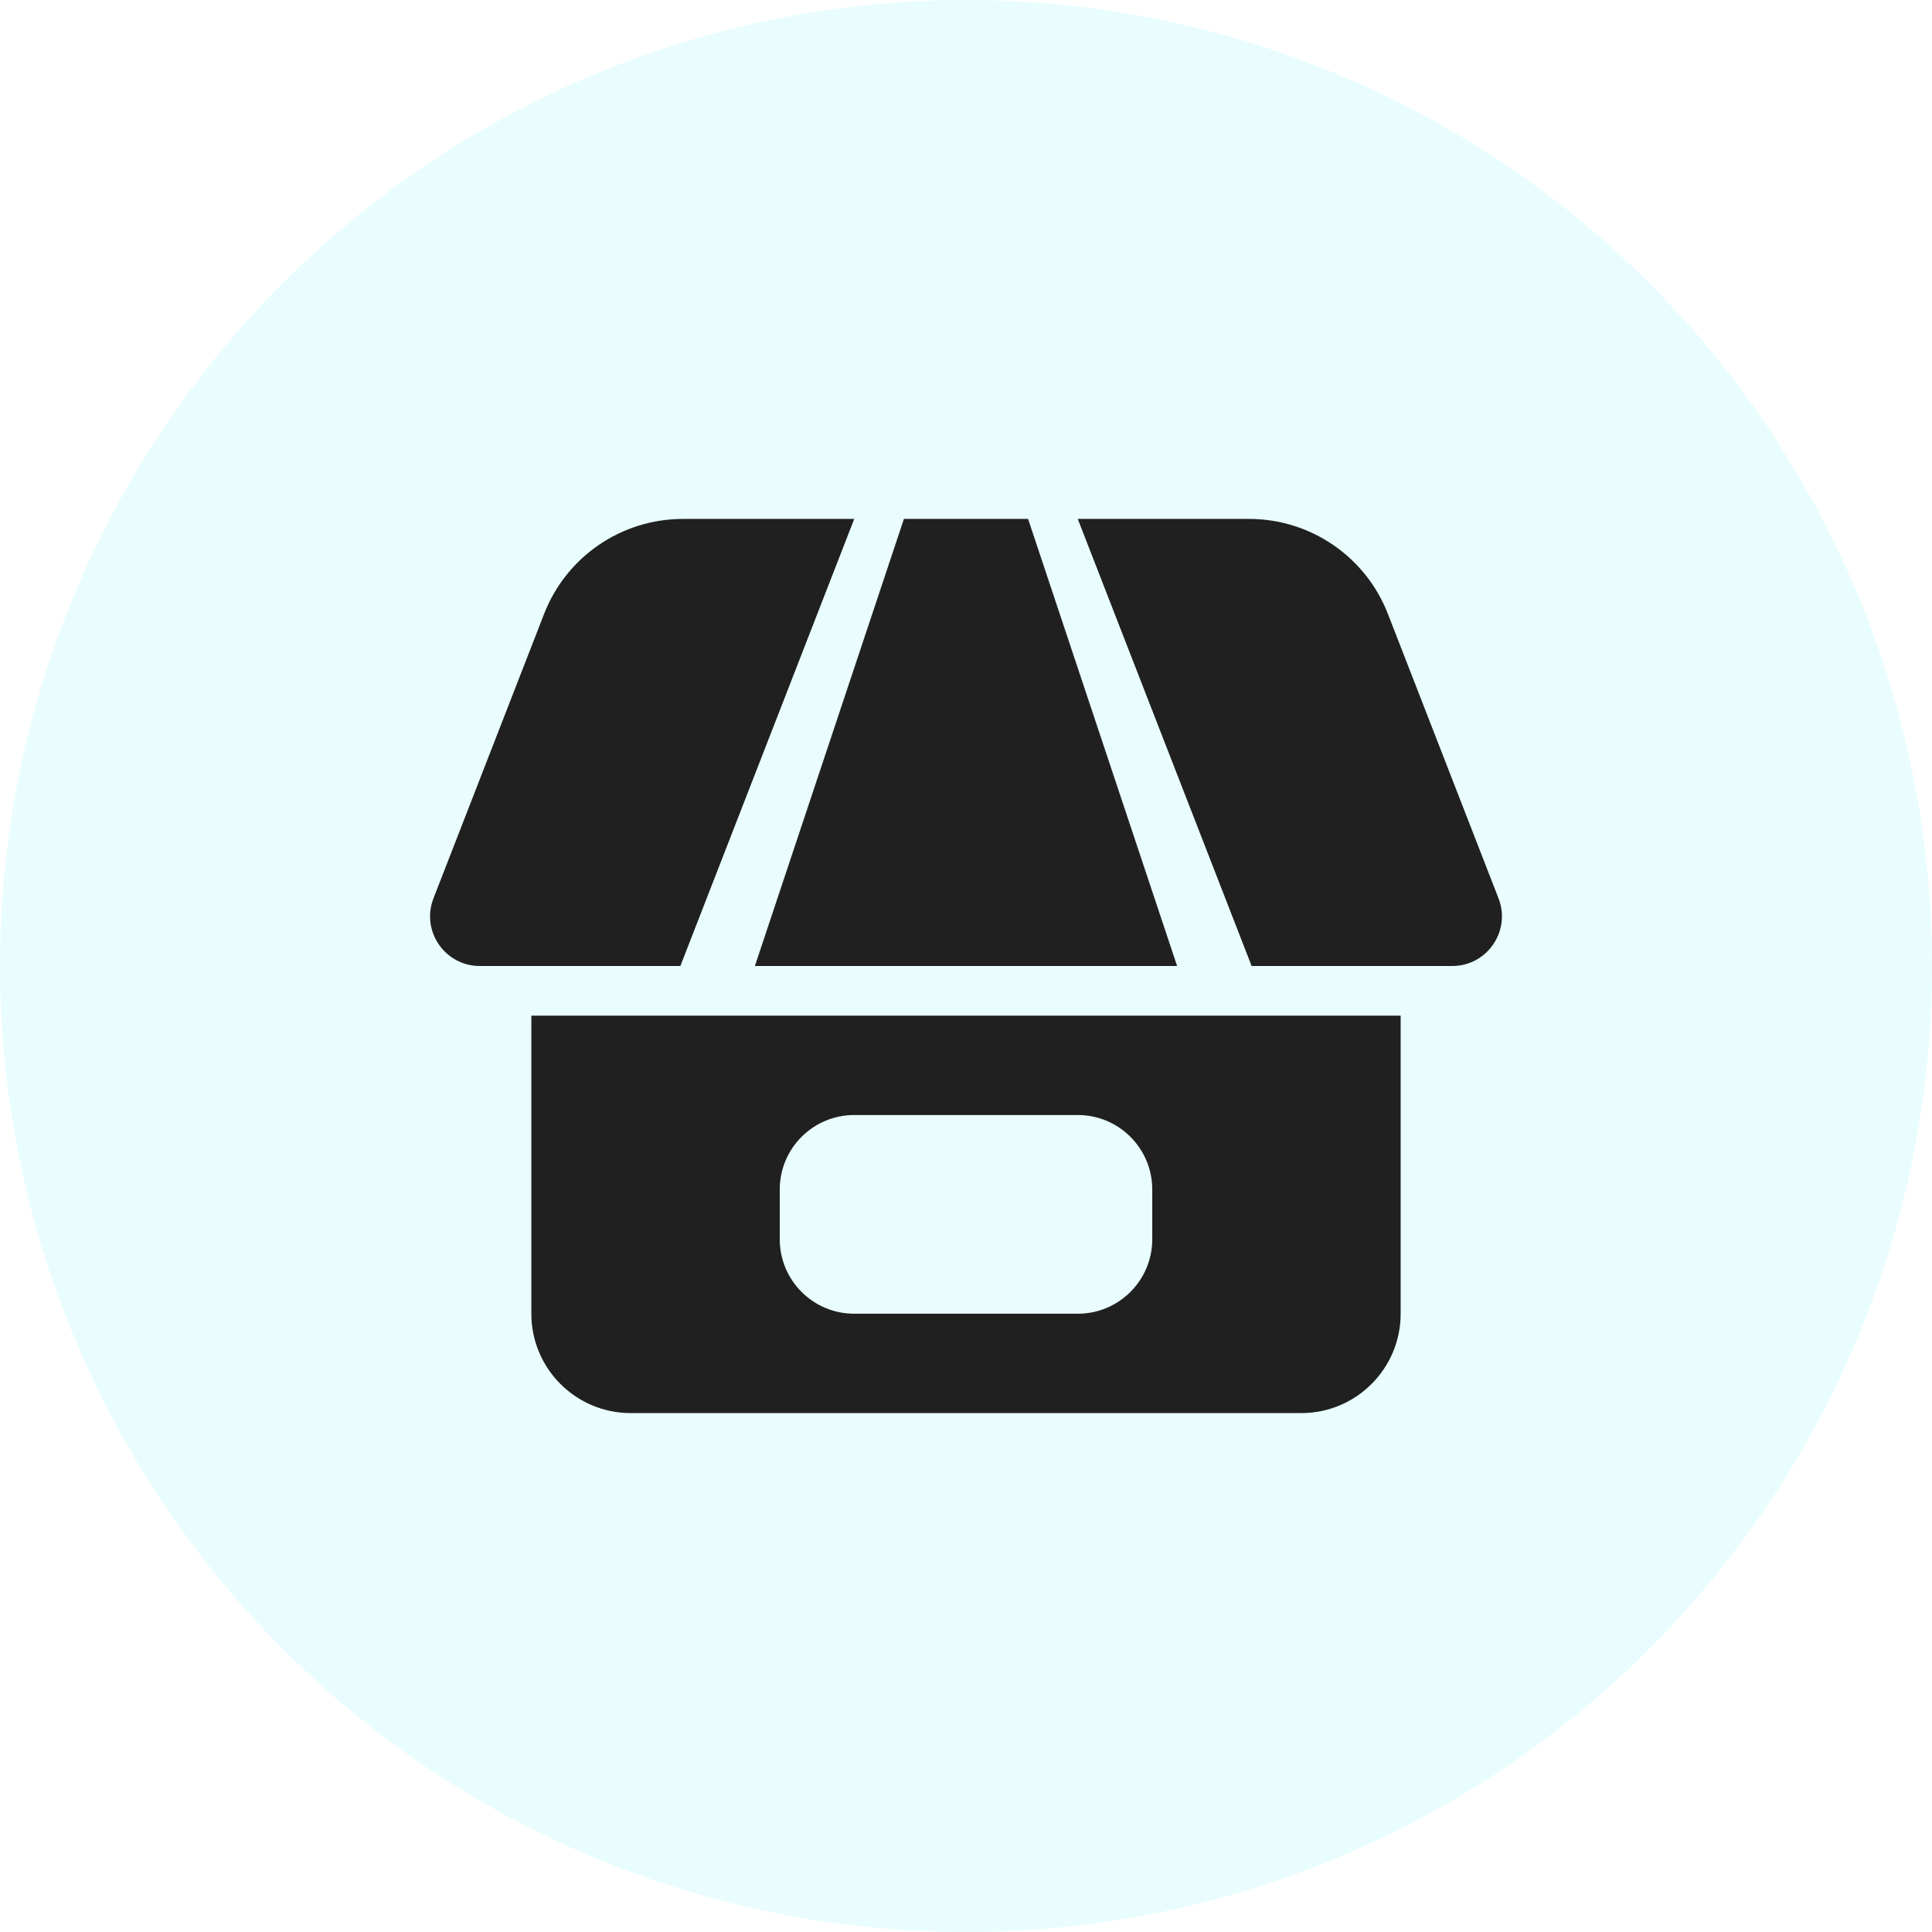
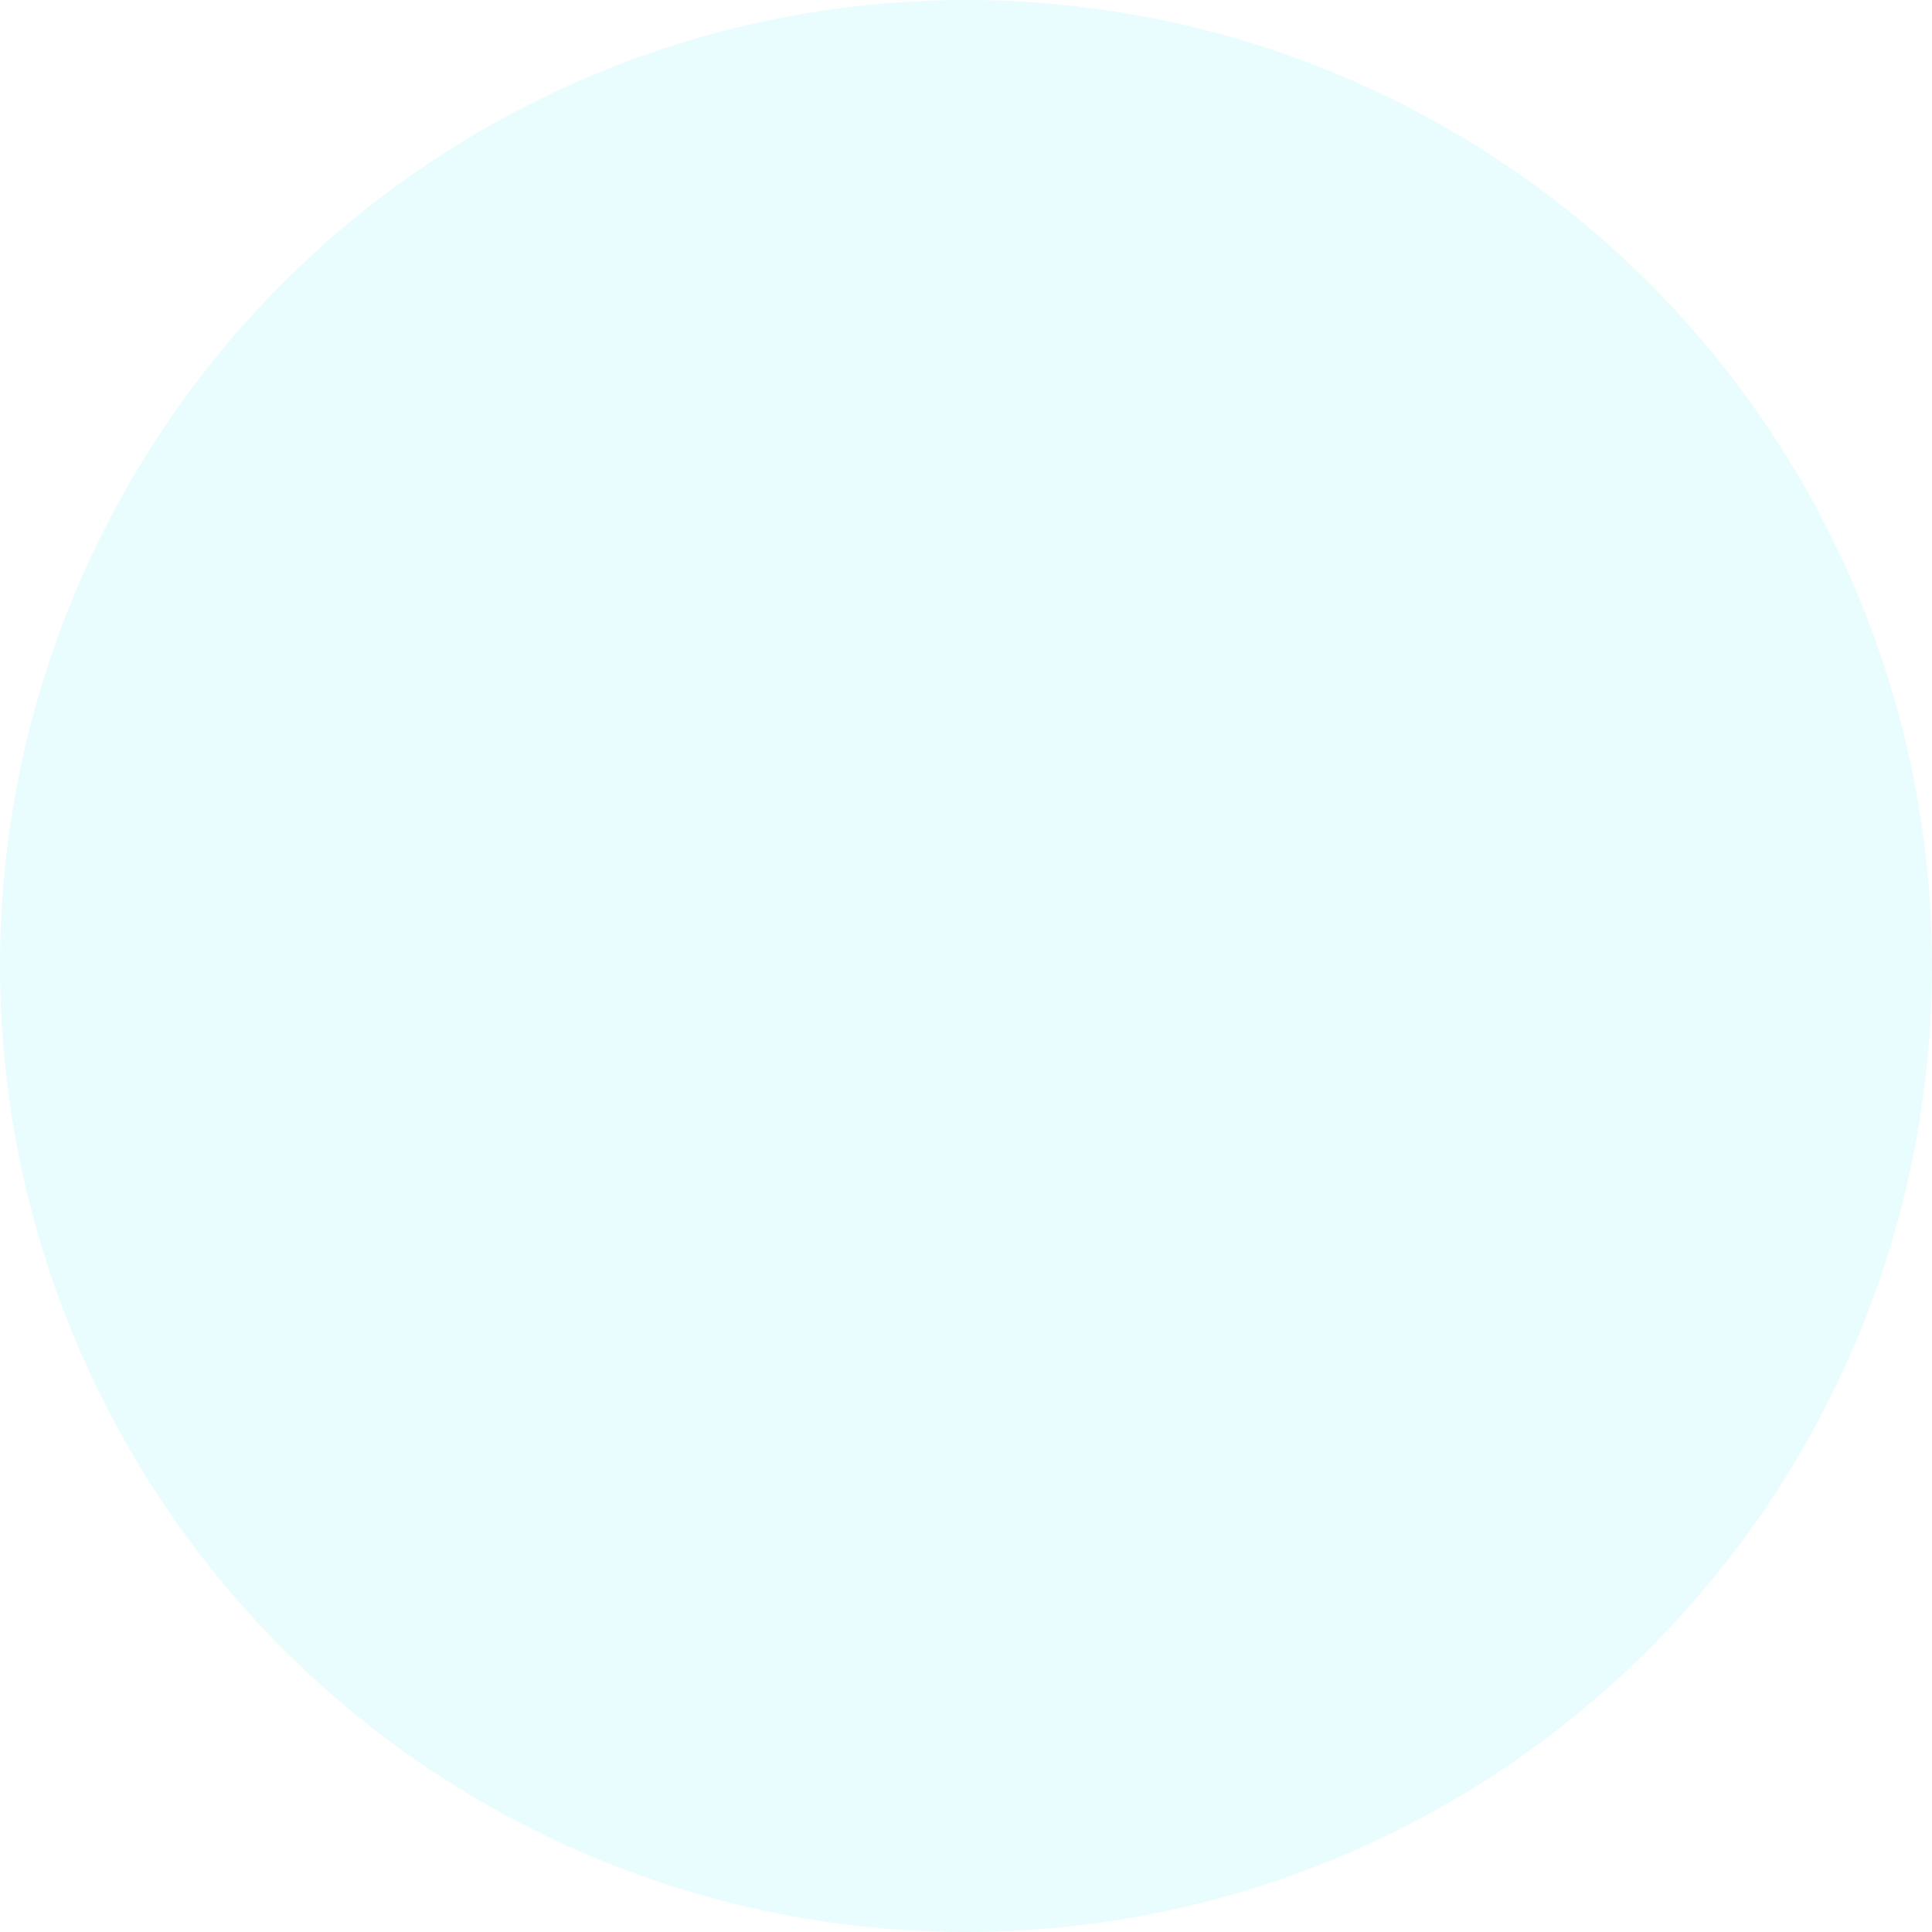
<svg xmlns="http://www.w3.org/2000/svg" width="44" height="44" viewBox="0 0 44 44" fill="none">
  <circle cx="22" cy="22" r="22" fill="#26E6F0" fill-opacity="0.1" />
-   <path d="M12.391 13.982C12.898 12.677 14.154 11.818 15.554 11.818H19.455L15.495 22H10.927C10.131 22 9.584 21.2 9.872 20.459L12.391 13.982Z" fill="#202020" />
-   <path d="M31.609 13.982C31.102 12.677 29.846 11.818 28.446 11.818H24.545L28.505 22H33.074C33.869 22 34.416 21.2 34.128 20.459L31.609 13.982Z" fill="#202020" />
-   <path d="M20.586 11.818H23.414L26.808 22H17.192L20.586 11.818Z" fill="#202020" />
-   <path fill-rule="evenodd" clip-rule="evenodd" d="M31.899 23.131H12.101V29.919C12.101 31.169 13.114 32.182 14.364 32.182H29.636C30.886 32.182 31.899 31.169 31.899 29.919V23.131ZM19.454 25.394C18.517 25.394 17.758 26.154 17.758 27.091V28.222C17.758 29.159 18.517 29.919 19.454 29.919H24.546C25.483 29.919 26.242 29.159 26.242 28.222V27.091C26.242 26.154 25.483 25.394 24.546 25.394H19.454Z" fill="#202020" />
</svg>